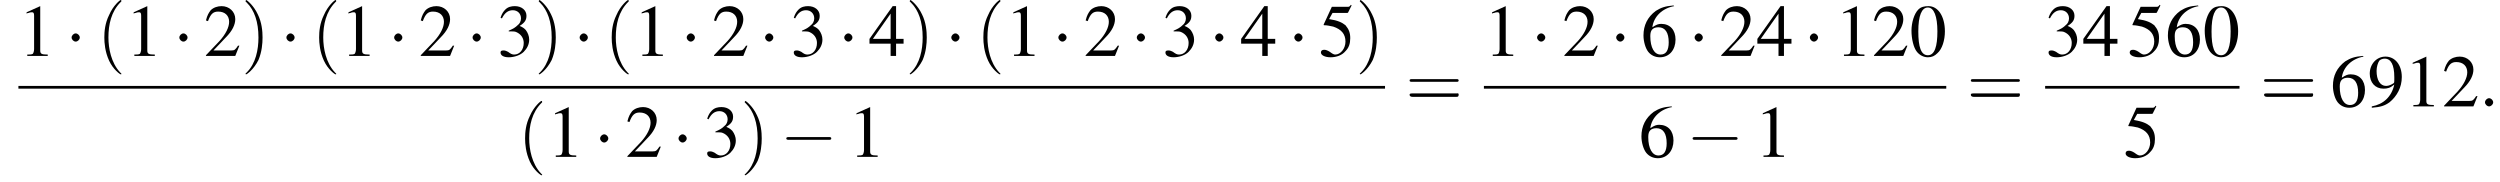
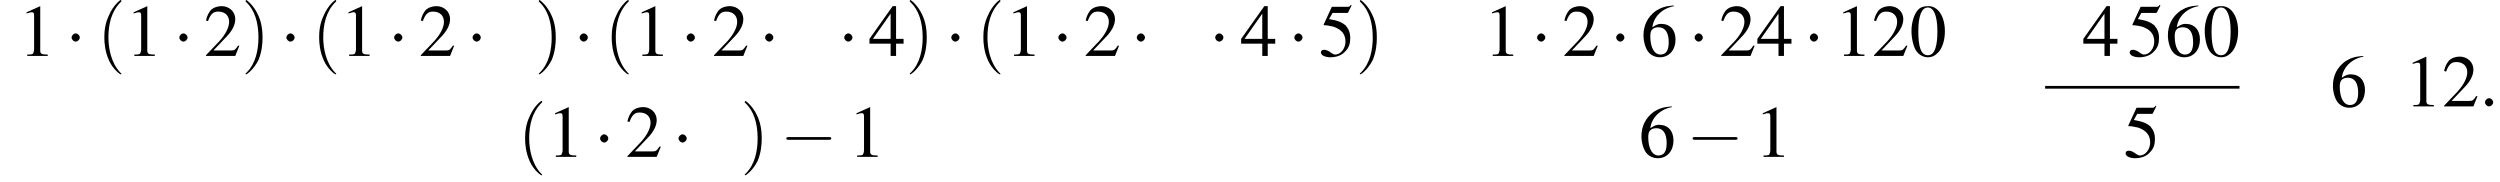
<svg xmlns="http://www.w3.org/2000/svg" xmlns:xlink="http://www.w3.org/1999/xlink" height="26.7pt" version="1.1" viewBox="60.8 80.7 366.6 26.7" width="366.6pt">
  <defs>
    <path d="M7.2 -2.5C7.3 -2.5 7.5 -2.5 7.5 -2.7S7.3 -2.9 7.2 -2.9H1.3C1.1 -2.9 0.9 -2.9 0.9 -2.7S1.1 -2.5 1.3 -2.5H7.2Z" id="g1-0" />
    <path d="M2.1 -2.7C2.1 -3 1.8 -3.3 1.5 -3.3S0.9 -3 0.9 -2.7S1.2 -2.1 1.5 -2.1S2.1 -2.4 2.1 -2.7Z" id="g1-1" />
    <use id="g11-48" xlink:href="#g3-48" />
    <use id="g11-49" xlink:href="#g3-49" />
    <use id="g11-50" xlink:href="#g3-50" />
    <use id="g11-51" xlink:href="#g3-51" />
    <use id="g11-52" xlink:href="#g3-52" />
    <use id="g11-53" xlink:href="#g3-53" />
    <use id="g11-54" xlink:href="#g3-54" />
    <use id="g11-57" xlink:href="#g3-57" />
    <path d="M3.6 2.6C3.6 2.6 3.6 2.6 3.4 2.4C2.1 1 1.7 -1.1 1.7 -2.7C1.7 -4.6 2.1 -6.5 3.5 -7.9C3.6 -8 3.6 -8 3.6 -8C3.6 -8.1 3.6 -8.2 3.5 -8.2C3.4 -8.2 2.4 -7.4 1.8 -6C1.2 -4.8 1.1 -3.6 1.1 -2.7C1.1 -1.9 1.2 -0.6 1.8 0.7C2.4 2 3.4 2.7 3.5 2.7C3.6 2.7 3.6 2.7 3.6 2.6Z" id="g12-40" />
    <path d="M3.1 -2.7C3.1 -3.6 3 -4.9 2.4 -6.1C1.8 -7.4 0.8 -8.2 0.7 -8.2C0.7 -8.2 0.6 -8.1 0.6 -8C0.6 -8 0.6 -8 0.8 -7.8C1.9 -6.7 2.5 -5 2.5 -2.7C2.5 -0.9 2.1 1.1 0.8 2.4C0.6 2.6 0.6 2.6 0.6 2.6C0.6 2.7 0.7 2.7 0.7 2.7C0.8 2.7 1.8 2 2.5 0.6C3 -0.6 3.1 -1.8 3.1 -2.7Z" id="g12-41" />
-     <path d="M7.5 -3.6C7.6 -3.6 7.8 -3.6 7.8 -3.8S7.6 -4 7.5 -4H1C0.8 -4 0.6 -4 0.6 -3.8S0.8 -3.6 1 -3.6H7.5ZM7.5 -1.4C7.6 -1.4 7.8 -1.4 7.8 -1.7S7.6 -1.9 7.5 -1.9H1C0.8 -1.9 0.6 -1.9 0.6 -1.7S0.8 -1.4 1 -1.4H7.5Z" id="g12-61" />
    <path d="M2.8 -7.3C2.2 -7.3 1.7 -7.2 1.3 -6.8C0.7 -6.2 0.3 -4.9 0.3 -3.7C0.3 -2.5 0.6 -1.2 1.1 -0.6C1.5 -0.1 2.1 0.2 2.7 0.2C3.3 0.2 3.7 0 4.1 -0.4C4.8 -1 5.2 -2.3 5.2 -3.6C5.2 -5.8 4.2 -7.3 2.8 -7.3ZM2.7 -7.1C3.6 -7.1 4.1 -5.8 4.1 -3.6S3.7 -0.1 2.7 -0.1S1.3 -1.3 1.3 -3.6C1.3 -5.9 1.8 -7.1 2.7 -7.1Z" id="g3-48" />
    <path d="M3.2 -7.3L1.2 -6.4V-6.2C1.3 -6.3 1.5 -6.3 1.5 -6.3C1.7 -6.4 1.9 -6.4 2 -6.4C2.2 -6.4 2.3 -6.3 2.3 -5.9V-1C2.3 -0.7 2.2 -0.4 2.1 -0.3C1.9 -0.2 1.7 -0.2 1.3 -0.2V0H4.3V-0.2C3.4 -0.2 3.2 -0.3 3.2 -0.8V-7.3L3.2 -7.3Z" id="g3-49" />
    <path d="M5.2 -1.5L5 -1.5C4.6 -0.9 4.5 -0.8 4 -0.8H1.4L3.2 -2.7C4.2 -3.7 4.6 -4.6 4.6 -5.4C4.6 -6.5 3.7 -7.3 2.6 -7.3C2 -7.3 1.4 -7.1 1 -6.7C0.7 -6.3 0.5 -6 0.3 -5.2L0.6 -5.1C1 -6.2 1.4 -6.5 2.1 -6.5C3.1 -6.5 3.7 -5.9 3.7 -5C3.7 -4.2 3.2 -3.2 2.3 -2.2L0.3 -0.1V0H4.6L5.2 -1.5Z" id="g3-50" />
-     <path d="M1.7 -3.6C2.3 -3.6 2.6 -3.6 2.8 -3.5C3.5 -3.2 3.9 -2.6 3.9 -1.9C3.9 -0.9 3.3 -0.2 2.5 -0.2C2.2 -0.2 2 -0.3 1.6 -0.6C1.2 -0.8 1.1 -0.8 0.9 -0.8C0.6 -0.8 0.5 -0.7 0.5 -0.5C0.5 -0.1 0.9 0.2 1.7 0.2C2.5 0.2 3.4 -0.1 3.9 -0.6S4.7 -1.7 4.7 -2.4C4.7 -2.9 4.5 -3.4 4.2 -3.8C4 -4 3.8 -4.2 3.3 -4.4C4.1 -4.9 4.3 -5.3 4.3 -5.9C4.3 -6.7 3.6 -7.3 2.6 -7.3C2.1 -7.3 1.6 -7.2 1.2 -6.8C0.9 -6.5 0.7 -6.2 0.5 -5.6L0.7 -5.5C1.1 -6.3 1.6 -6.7 2.3 -6.7C3 -6.7 3.5 -6.2 3.5 -5.5C3.5 -5.1 3.3 -4.7 3 -4.5C2.7 -4.2 2.4 -4 1.7 -3.7V-3.6Z" id="g3-51" />
    <path d="M5.1 -2.5H4V-7.3H3.5L0.1 -2.5V-1.8H3.2V0H4V-1.8H5.1V-2.5ZM3.2 -2.5H0.6L3.2 -6.2V-2.5Z" id="g3-52" />
    <path d="M2 -6.3H4.1C4.3 -6.3 4.3 -6.4 4.3 -6.4L4.8 -7.4L4.7 -7.5C4.5 -7.2 4.4 -7.2 4.2 -7.2H1.9L0.7 -4.6C0.7 -4.6 0.7 -4.6 0.7 -4.6C0.7 -4.5 0.7 -4.5 0.8 -4.5C1.2 -4.5 1.6 -4.4 2.1 -4.3C3.3 -3.9 3.9 -3.2 3.9 -2.1C3.9 -1.1 3.2 -0.2 2.4 -0.2C2.2 -0.2 2 -0.3 1.6 -0.6C1.3 -0.8 1 -0.9 0.8 -0.9C0.5 -0.9 0.3 -0.8 0.3 -0.5C0.3 -0.1 0.9 0.2 1.7 0.2C2.6 0.2 3.4 -0.1 3.9 -0.7C4.4 -1.2 4.6 -1.8 4.6 -2.6C4.6 -3.4 4.4 -3.9 3.9 -4.5C3.4 -4.9 2.8 -5.2 1.5 -5.4L2 -6.3Z" id="g3-53" />
    <path d="M4.8 -7.4C3.6 -7.3 3 -7.1 2.2 -6.6C1 -5.7 0.4 -4.5 0.4 -3C0.4 -2.1 0.7 -1.1 1.1 -0.6C1.5 -0.1 2.1 0.2 2.8 0.2C4.2 0.2 5.1 -0.9 5.1 -2.4C5.1 -3.8 4.3 -4.7 3 -4.7C2.6 -4.7 2.3 -4.6 1.7 -4.2C1.9 -5.8 3.2 -7 4.9 -7.3L4.8 -7.4ZM2.6 -4.2C3.6 -4.2 4.1 -3.4 4.1 -2C4.1 -0.8 3.7 -0.2 2.9 -0.2C2 -0.2 1.4 -1.2 1.4 -2.9C1.4 -3.4 1.5 -3.7 1.7 -3.9C1.9 -4.1 2.2 -4.2 2.6 -4.2Z" id="g3-54" />
-     <path d="M0.6 0.2C1.9 0.1 2.5 -0.1 3.2 -0.6C4.3 -1.5 5 -2.8 5 -4.3C5 -6.1 4 -7.3 2.6 -7.3C1.3 -7.3 0.3 -6.2 0.3 -4.8C0.3 -3.5 1.1 -2.6 2.3 -2.6C2.9 -2.6 3.3 -2.7 3.9 -3.2C3.5 -1.4 2.3 -0.3 0.6 0L0.6 0.2ZM3.9 -3.9C3.9 -3.6 3.9 -3.5 3.8 -3.4C3.5 -3.2 3.1 -3 2.7 -3C1.8 -3 1.3 -3.9 1.3 -5.2C1.3 -5.8 1.5 -6.4 1.7 -6.7C1.9 -6.9 2.2 -7 2.5 -7C3.4 -7 3.9 -6.1 3.9 -4.3V-3.9Z" id="g3-57" />
    <path d="M2.1 -0.6C2.1 -0.9 1.8 -1.2 1.5 -1.2S0.9 -0.9 0.9 -0.6S1.2 0 1.5 0S2.1 -0.3 2.1 -0.6Z" id="g7-58" />
  </defs>
  <g id="page1">
    <use x="63.5" xlink:href="#g11-49" y="88.9" />
    <use x="70.4" xlink:href="#g1-1" y="88.9" />
    <use x="75" xlink:href="#g12-40" y="88.9" />
    <use x="79.2" xlink:href="#g11-49" y="88.9" />
    <use x="86.2" xlink:href="#g1-1" y="88.9" />
    <use x="90.7" xlink:href="#g11-50" y="88.9" />
    <use x="96.2" xlink:href="#g12-41" y="88.9" />
    <use x="101.9" xlink:href="#g1-1" y="88.9" />
    <use x="106.5" xlink:href="#g12-40" y="88.9" />
    <use x="110.7" xlink:href="#g11-49" y="88.9" />
    <use x="117.7" xlink:href="#g1-1" y="88.9" />
    <use x="122.2" xlink:href="#g11-50" y="88.9" />
    <use x="129.2" xlink:href="#g1-1" y="88.9" />
    <use x="133.7" xlink:href="#g11-51" y="88.9" />
    <use x="139.2" xlink:href="#g12-41" y="88.9" />
    <use x="144.9" xlink:href="#g1-1" y="88.9" />
    <use x="149.4" xlink:href="#g12-40" y="88.9" />
    <use x="153.7" xlink:href="#g11-49" y="88.9" />
    <use x="160.6" xlink:href="#g1-1" y="88.9" />
    <use x="165.2" xlink:href="#g11-50" y="88.9" />
    <use x="172.1" xlink:href="#g1-1" y="88.9" />
    <use x="176.7" xlink:href="#g11-51" y="88.9" />
    <use x="183.7" xlink:href="#g1-1" y="88.9" />
    <use x="188.2" xlink:href="#g11-52" y="88.9" />
    <use x="193.6" xlink:href="#g12-41" y="88.9" />
    <use x="199.4" xlink:href="#g1-1" y="88.9" />
    <use x="203.9" xlink:href="#g12-40" y="88.9" />
    <use x="208.2" xlink:href="#g11-49" y="88.9" />
    <use x="215.1" xlink:href="#g1-1" y="88.9" />
    <use x="219.7" xlink:href="#g11-50" y="88.9" />
    <use x="226.6" xlink:href="#g1-1" y="88.9" />
    <use x="231.2" xlink:href="#g11-51" y="88.9" />
    <use x="238.1" xlink:href="#g1-1" y="88.9" />
    <use x="242.7" xlink:href="#g11-52" y="88.9" />
    <use x="249.7" xlink:href="#g1-1" y="88.9" />
    <use x="254.2" xlink:href="#g11-53" y="88.9" />
    <use x="259.6" xlink:href="#g12-41" y="88.9" />
-     <rect height="0.4" width="200.4" x="63.5" y="93.3" />
    <use x="136.7" xlink:href="#g12-40" y="103.7" />
    <use x="141" xlink:href="#g11-49" y="103.7" />
    <use x="147.9" xlink:href="#g1-1" y="103.7" />
    <use x="152.5" xlink:href="#g11-50" y="103.7" />
    <use x="159.4" xlink:href="#g1-1" y="103.7" />
    <use x="164" xlink:href="#g11-51" y="103.7" />
    <use x="169.4" xlink:href="#g12-41" y="103.7" />
    <use x="175.2" xlink:href="#g1-0" y="103.7" />
    <use x="185.2" xlink:href="#g11-49" y="103.7" />
    <use x="266.9" xlink:href="#g12-61" y="96.3" />
    <use x="278.4" xlink:href="#g11-49" y="88.9" />
    <use x="285.3" xlink:href="#g1-1" y="88.9" />
    <use x="289.9" xlink:href="#g11-50" y="88.9" />
    <use x="296.9" xlink:href="#g1-1" y="88.9" />
    <use x="301.4" xlink:href="#g11-54" y="88.9" />
    <use x="308.4" xlink:href="#g1-1" y="88.9" />
    <use x="312.9" xlink:href="#g11-50" y="88.9" />
    <use x="318.4" xlink:href="#g11-52" y="88.9" />
    <use x="325.3" xlink:href="#g1-1" y="88.9" />
    <use x="329.9" xlink:href="#g11-49" y="88.9" />
    <use x="335.3" xlink:href="#g11-50" y="88.9" />
    <use x="340.8" xlink:href="#g11-48" y="88.9" />
-     <rect height="0.4" width="67.8" x="278.4" y="93.3" />
    <use x="301.1" xlink:href="#g11-54" y="103.7" />
    <use x="308.1" xlink:href="#g1-0" y="103.7" />
    <use x="318.1" xlink:href="#g11-49" y="103.7" />
    <use x="349.2" xlink:href="#g12-61" y="96.3" />
    <use x="360.7" xlink:href="#g11-51" y="88.9" />
    <use x="366.2" xlink:href="#g11-52" y="88.9" />
    <use x="372.8" xlink:href="#g11-53" y="88.9" />
    <use x="378.3" xlink:href="#g11-54" y="88.9" />
    <use x="383.8" xlink:href="#g11-48" y="88.9" />
    <rect height="0.4" width="28.5" x="360.7" y="93.3" />
    <use x="372.2" xlink:href="#g11-53" y="103.7" />
    <use x="392.2" xlink:href="#g12-61" y="96.3" />
    <use x="402.5" xlink:href="#g11-54" y="96.3" />
    <use x="408" xlink:href="#g11-57" y="96.3" />
    <use x="413.4" xlink:href="#g11-49" y="96.3" />
    <use x="418.9" xlink:href="#g11-50" y="96.3" />
    <use x="424.3" xlink:href="#g7-58" y="96.3" />
  </g>
</svg>